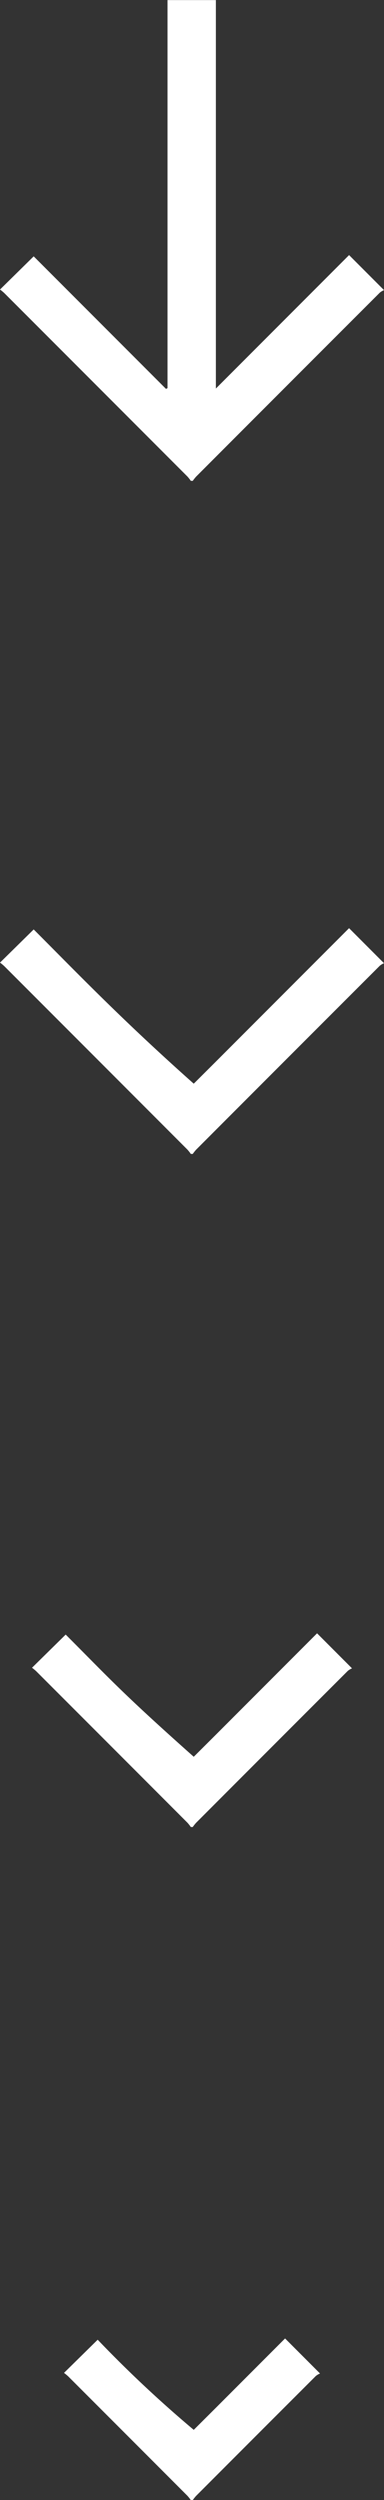
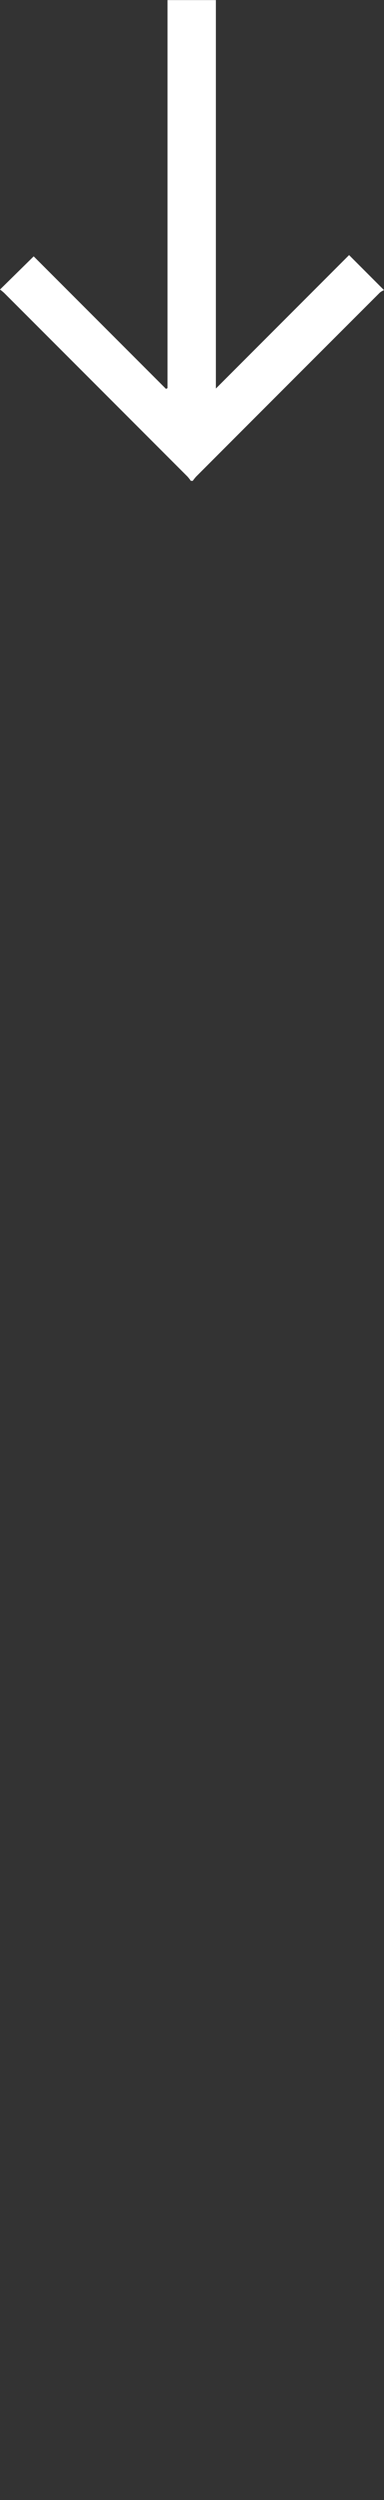
<svg xmlns="http://www.w3.org/2000/svg" width="24.004" height="156" viewBox="0 0 24.004 156">
  <rect x="0" y="0" width="24.004" height="156" fill="#333333" stroke="none" />
  <g id="Group_4536" data-name="Group 4536" transform="translate(-1750.498 -705.759)">
    <g id="Group_4532" data-name="Group 4532" transform="translate(16008.5 -11371.24)">
      <g id="Group_4531" data-name="Group 4531" transform="translate(-12967.967 12784.805) rotate(90)">
        <path id="Path_4200" data-name="Path 4200" d="M-677.8,1278.105a2.783,2.783,0,0,0-.266.209q-5.732,5.729-11.461,11.461a3.166,3.166,0,0,0-.213.259l-2.07-2.105,8.271-8.271-.048-.094H-707.8v-3.023h24.239l-8.328-8.327,2.186-2.184a1.1,1.1,0,0,0,.157.262q5.736,5.745,11.48,11.483a2.859,2.859,0,0,0,.265.211Z" transform="translate(0 0)" fill="#fff" />
      </g>
    </g>
    <g id="Group_4533" data-name="Group 4533" transform="translate(16008.5 -11329.24)">
      <g id="Group_4531-2" data-name="Group 4531" transform="translate(-12967.967 12784.805) rotate(90)">
-         <path id="Path_4200-2" data-name="Path 4200" d="M-677.8,1278.105a2.783,2.783,0,0,0-.266.209q-5.732,5.729-11.461,11.461a3.166,3.166,0,0,0-.213.259l-2.07-2.105c2.724-2.724,5.607-5.482,9.625-10.005l-1.376-1.382-8.328-8.327,2.186-2.184a1.1,1.1,0,0,0,.157.262q5.736,5.745,11.48,11.483a2.859,2.859,0,0,0,.265.211Z" transform="translate(0 0)" fill="#fff" />
-       </g>
+         </g>
    </g>
    <g id="Group_4534" data-name="Group 4534" transform="translate(16008.5 -11287.24)">
      <g id="Group_4531-3" data-name="Group 4531" transform="translate(-12967.967 12784.805) rotate(90)">
-         <path id="Path_4200-3" data-name="Path 4200" d="M-677.8,1278.105a2.783,2.783,0,0,0-.266.209c-3.822,3.819-5.642,5.64-9.461,9.461a3.166,3.166,0,0,0-.213.259l-2.07-2.105c2.724-2.724,3.607-3.482,7.625-8.005l-1.376-1.382-6.328-6.327,2.186-2.184a1.1,1.1,0,0,0,.157.262c3.824,3.83,5.652,5.657,9.48,9.483a2.859,2.859,0,0,0,.265.211Z" transform="translate(0 0)" fill="#fff" />
-       </g>
+         </g>
    </g>
    <g id="Group_4535" data-name="Group 4535" transform="translate(16008.5 -11245.24)">
      <g id="Group_4531-4" data-name="Group 4531" transform="translate(-12967.967 12784.805) rotate(90)">
-         <path id="Path_4200-4" data-name="Path 4200" d="M-677.8,1278.105a2.783,2.783,0,0,0-.266.209c-3.822,3.819-3.642,3.64-7.461,7.461a3.166,3.166,0,0,0-.213.259l-2.07-2.105a75.736,75.736,0,0,0,5.625-6.005l-1.376-1.382-4.328-4.327,2.186-2.184a1.1,1.1,0,0,0,.157.262c3.824,3.83,3.652,3.657,7.48,7.483a2.859,2.859,0,0,0,.265.211Z" transform="translate(0 0)" fill="#fff" />
-       </g>
+         </g>
    </g>
  </g>
</svg>